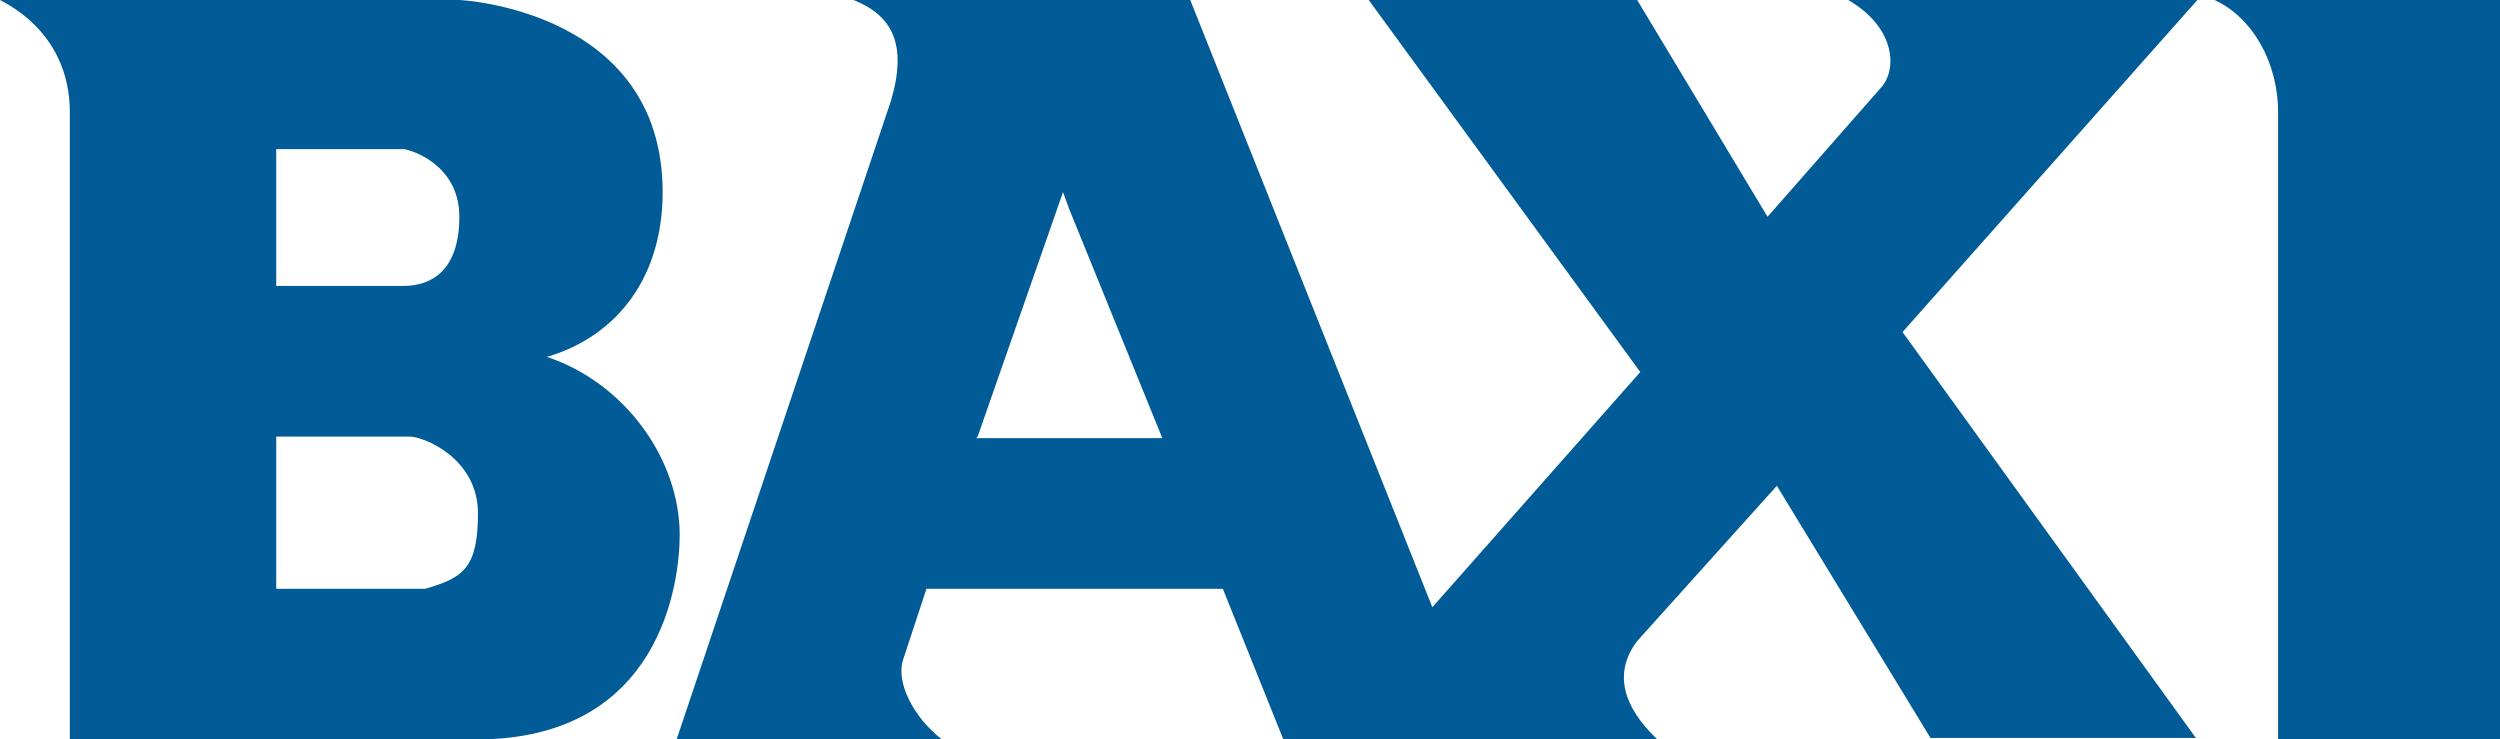
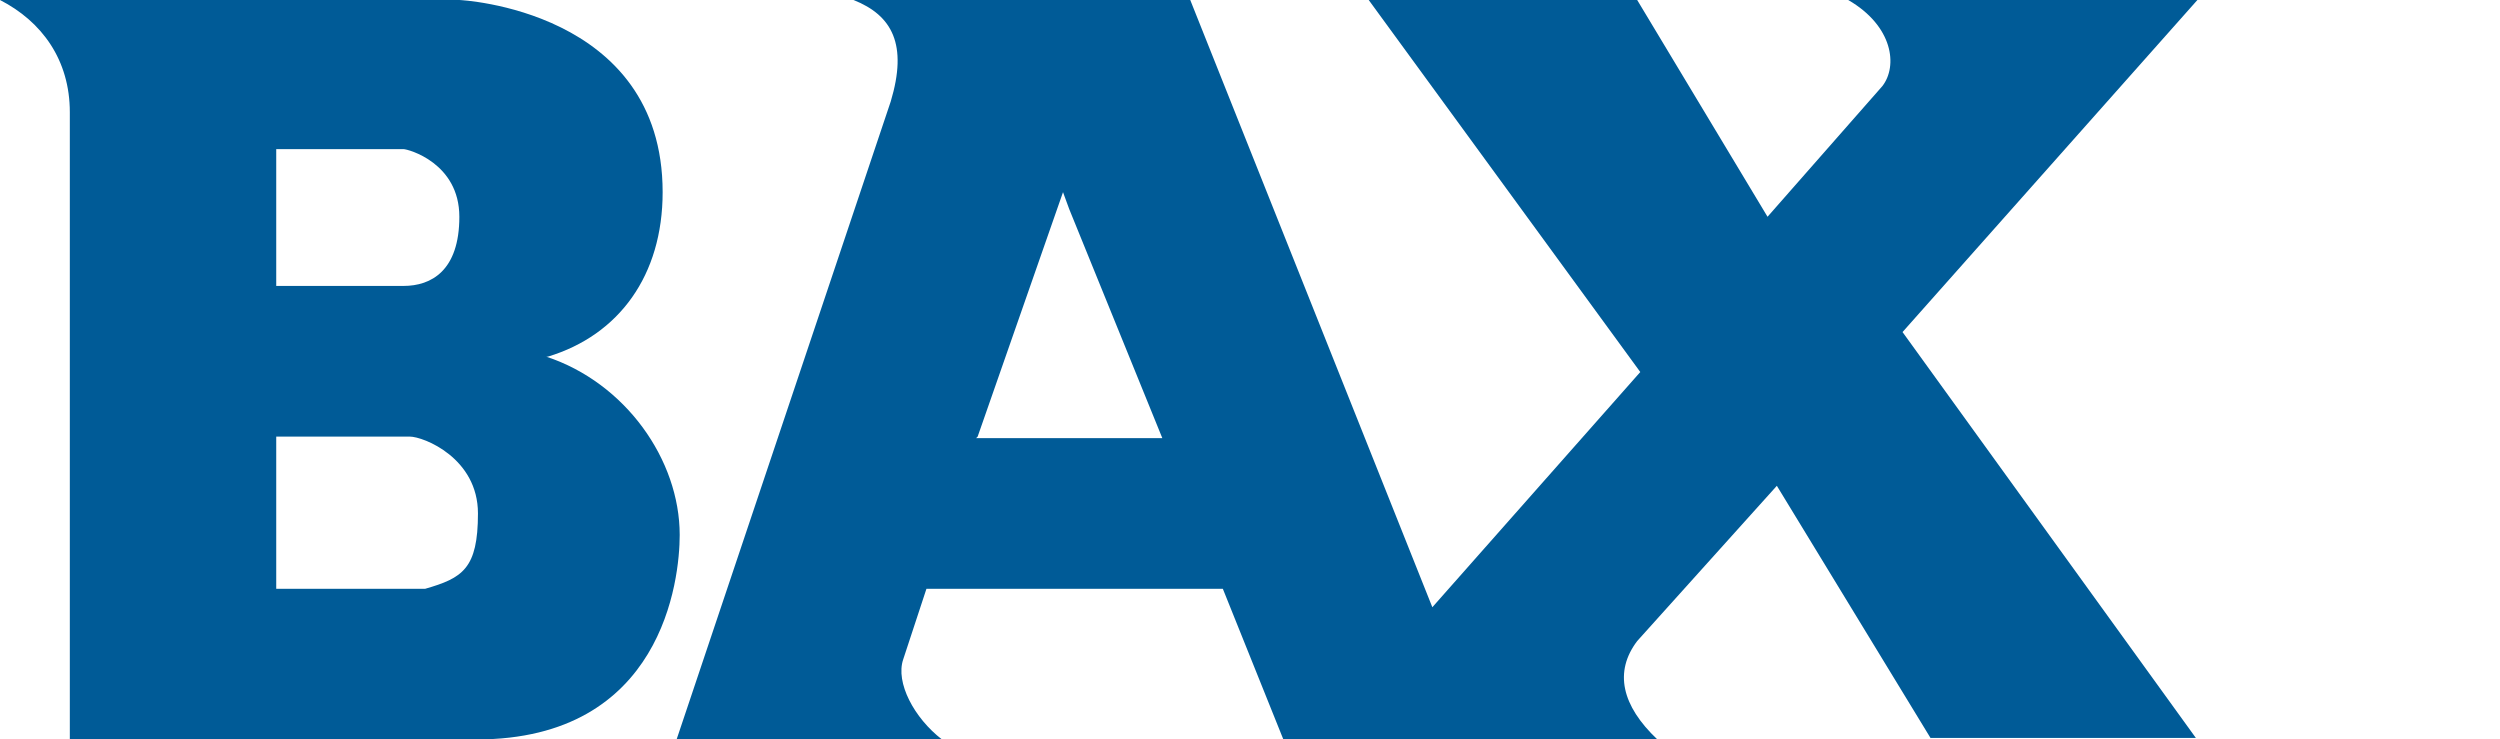
<svg xmlns="http://www.w3.org/2000/svg" width="142" height="42" viewBox="0 0 142 42" fill="none">
  <g clip-path="url(#clip0_151_2)">
-     <path fill-rule="evenodd" clip-rule="evenodd" d="M125.693 0H142V42H129.395V6.374C129.395 3.493 127.897 0.96 125.781 0H125.693Z" fill="#005B97" />
    <path fill-rule="evenodd" clip-rule="evenodd" d="M31.115 20.258C35.169 19.035 37.638 15.63 37.638 10.915C37.638 0.524 26.091 0 26.091 0H0C2.38 1.222 3.966 3.405 3.966 6.374V42H27.06C37.638 42 38.607 32.919 38.607 30.387C38.607 26.108 35.522 21.742 31.027 20.258H31.115ZM15.69 8.47H22.917C23.182 8.47 26.091 9.256 26.091 12.312C26.091 15.368 24.504 16.241 22.917 16.241H15.69V8.47ZM24.063 33.443H15.69V24.798H23.27C24.063 24.798 27.148 26.021 27.148 29.164C27.148 32.308 26.267 32.832 24.151 33.443H24.063Z" fill="#005B97" />
    <path fill-rule="evenodd" clip-rule="evenodd" d="M124.812 0H104.979C107.536 1.484 107.8 3.755 106.919 4.89L100.396 12.312L92.992 0H77.743L93.168 21.131L81.357 34.491L67.606 0H48.479C50.683 0.873 51.564 2.532 50.594 5.763L38.431 42H53.503C51.917 40.778 50.859 38.769 51.3 37.459L52.622 33.443H69.457L72.895 42H94.138C92.11 40.079 91.67 38.158 92.992 36.412L100.925 27.593L109.651 41.913H124.724L108.064 18.861L124.812 0ZM55.531 24.798L60.379 10.915L60.731 11.875L66.02 24.886H55.443L55.531 24.798Z" fill="#005B97" />
  </g>
  <defs>
    <clipPath id="clip0_151_2">
      <rect width="142" height="42" fill="white" />
    </clipPath>
  </defs>
</svg>